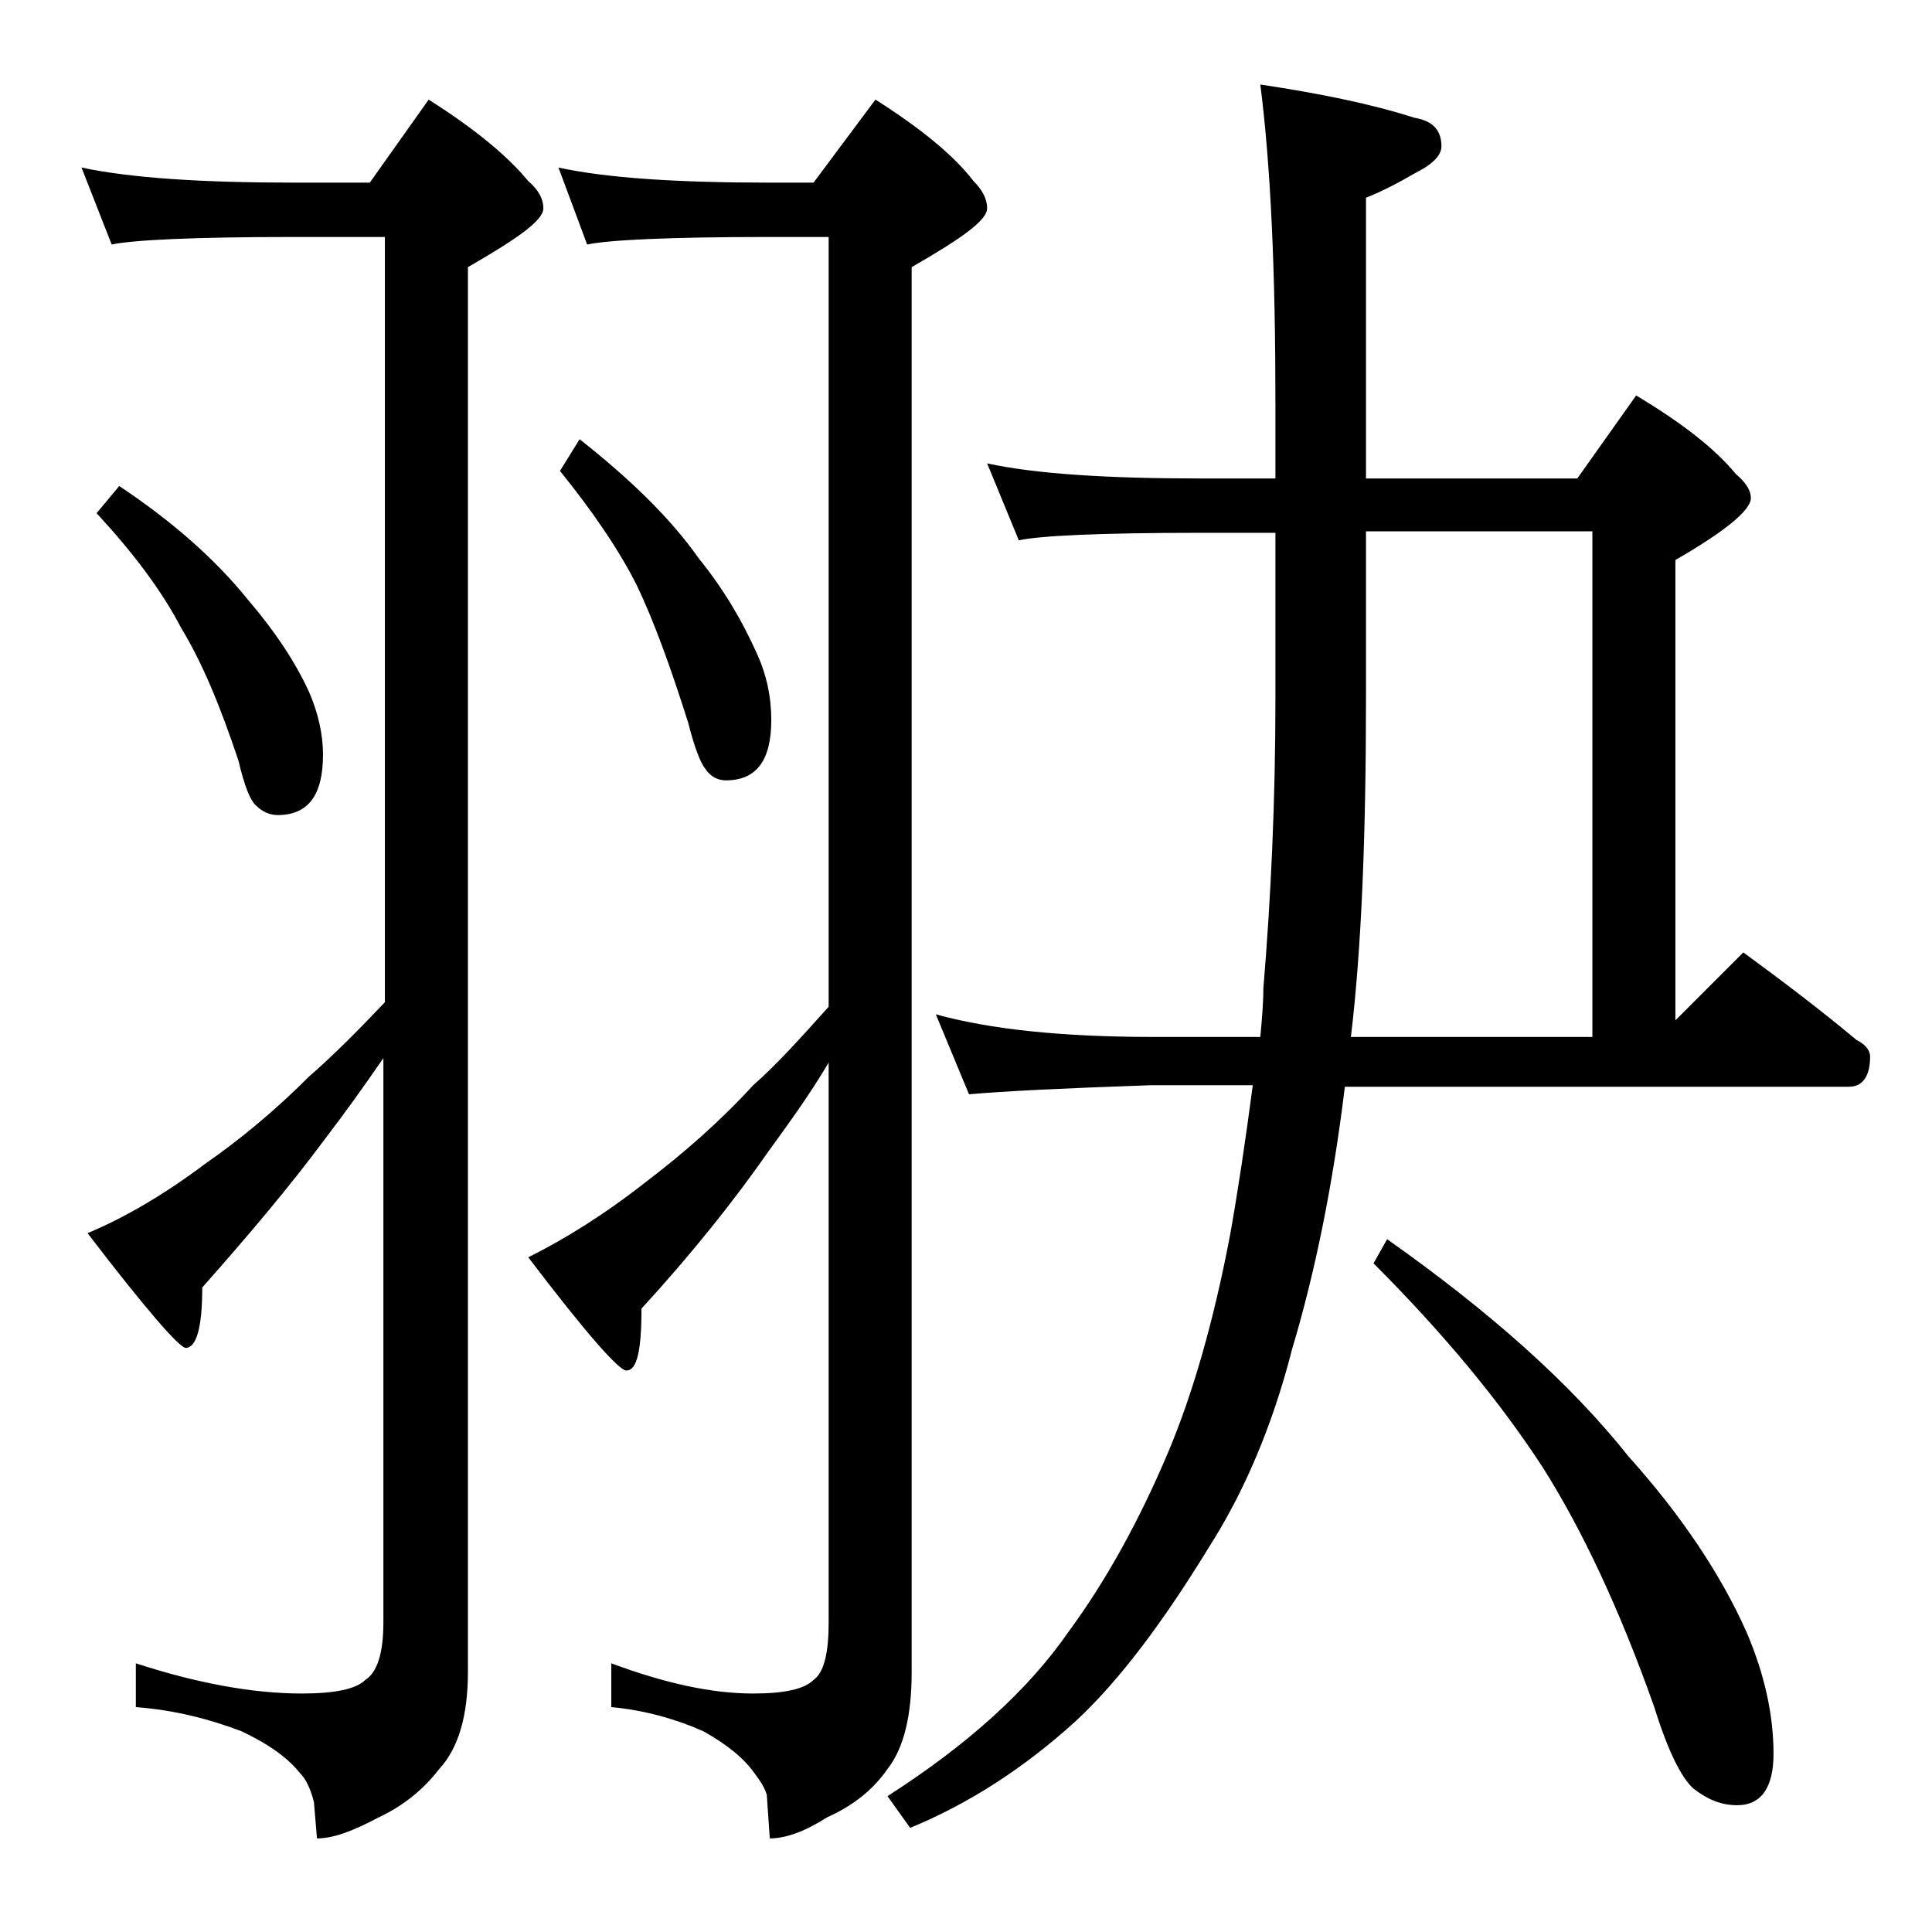
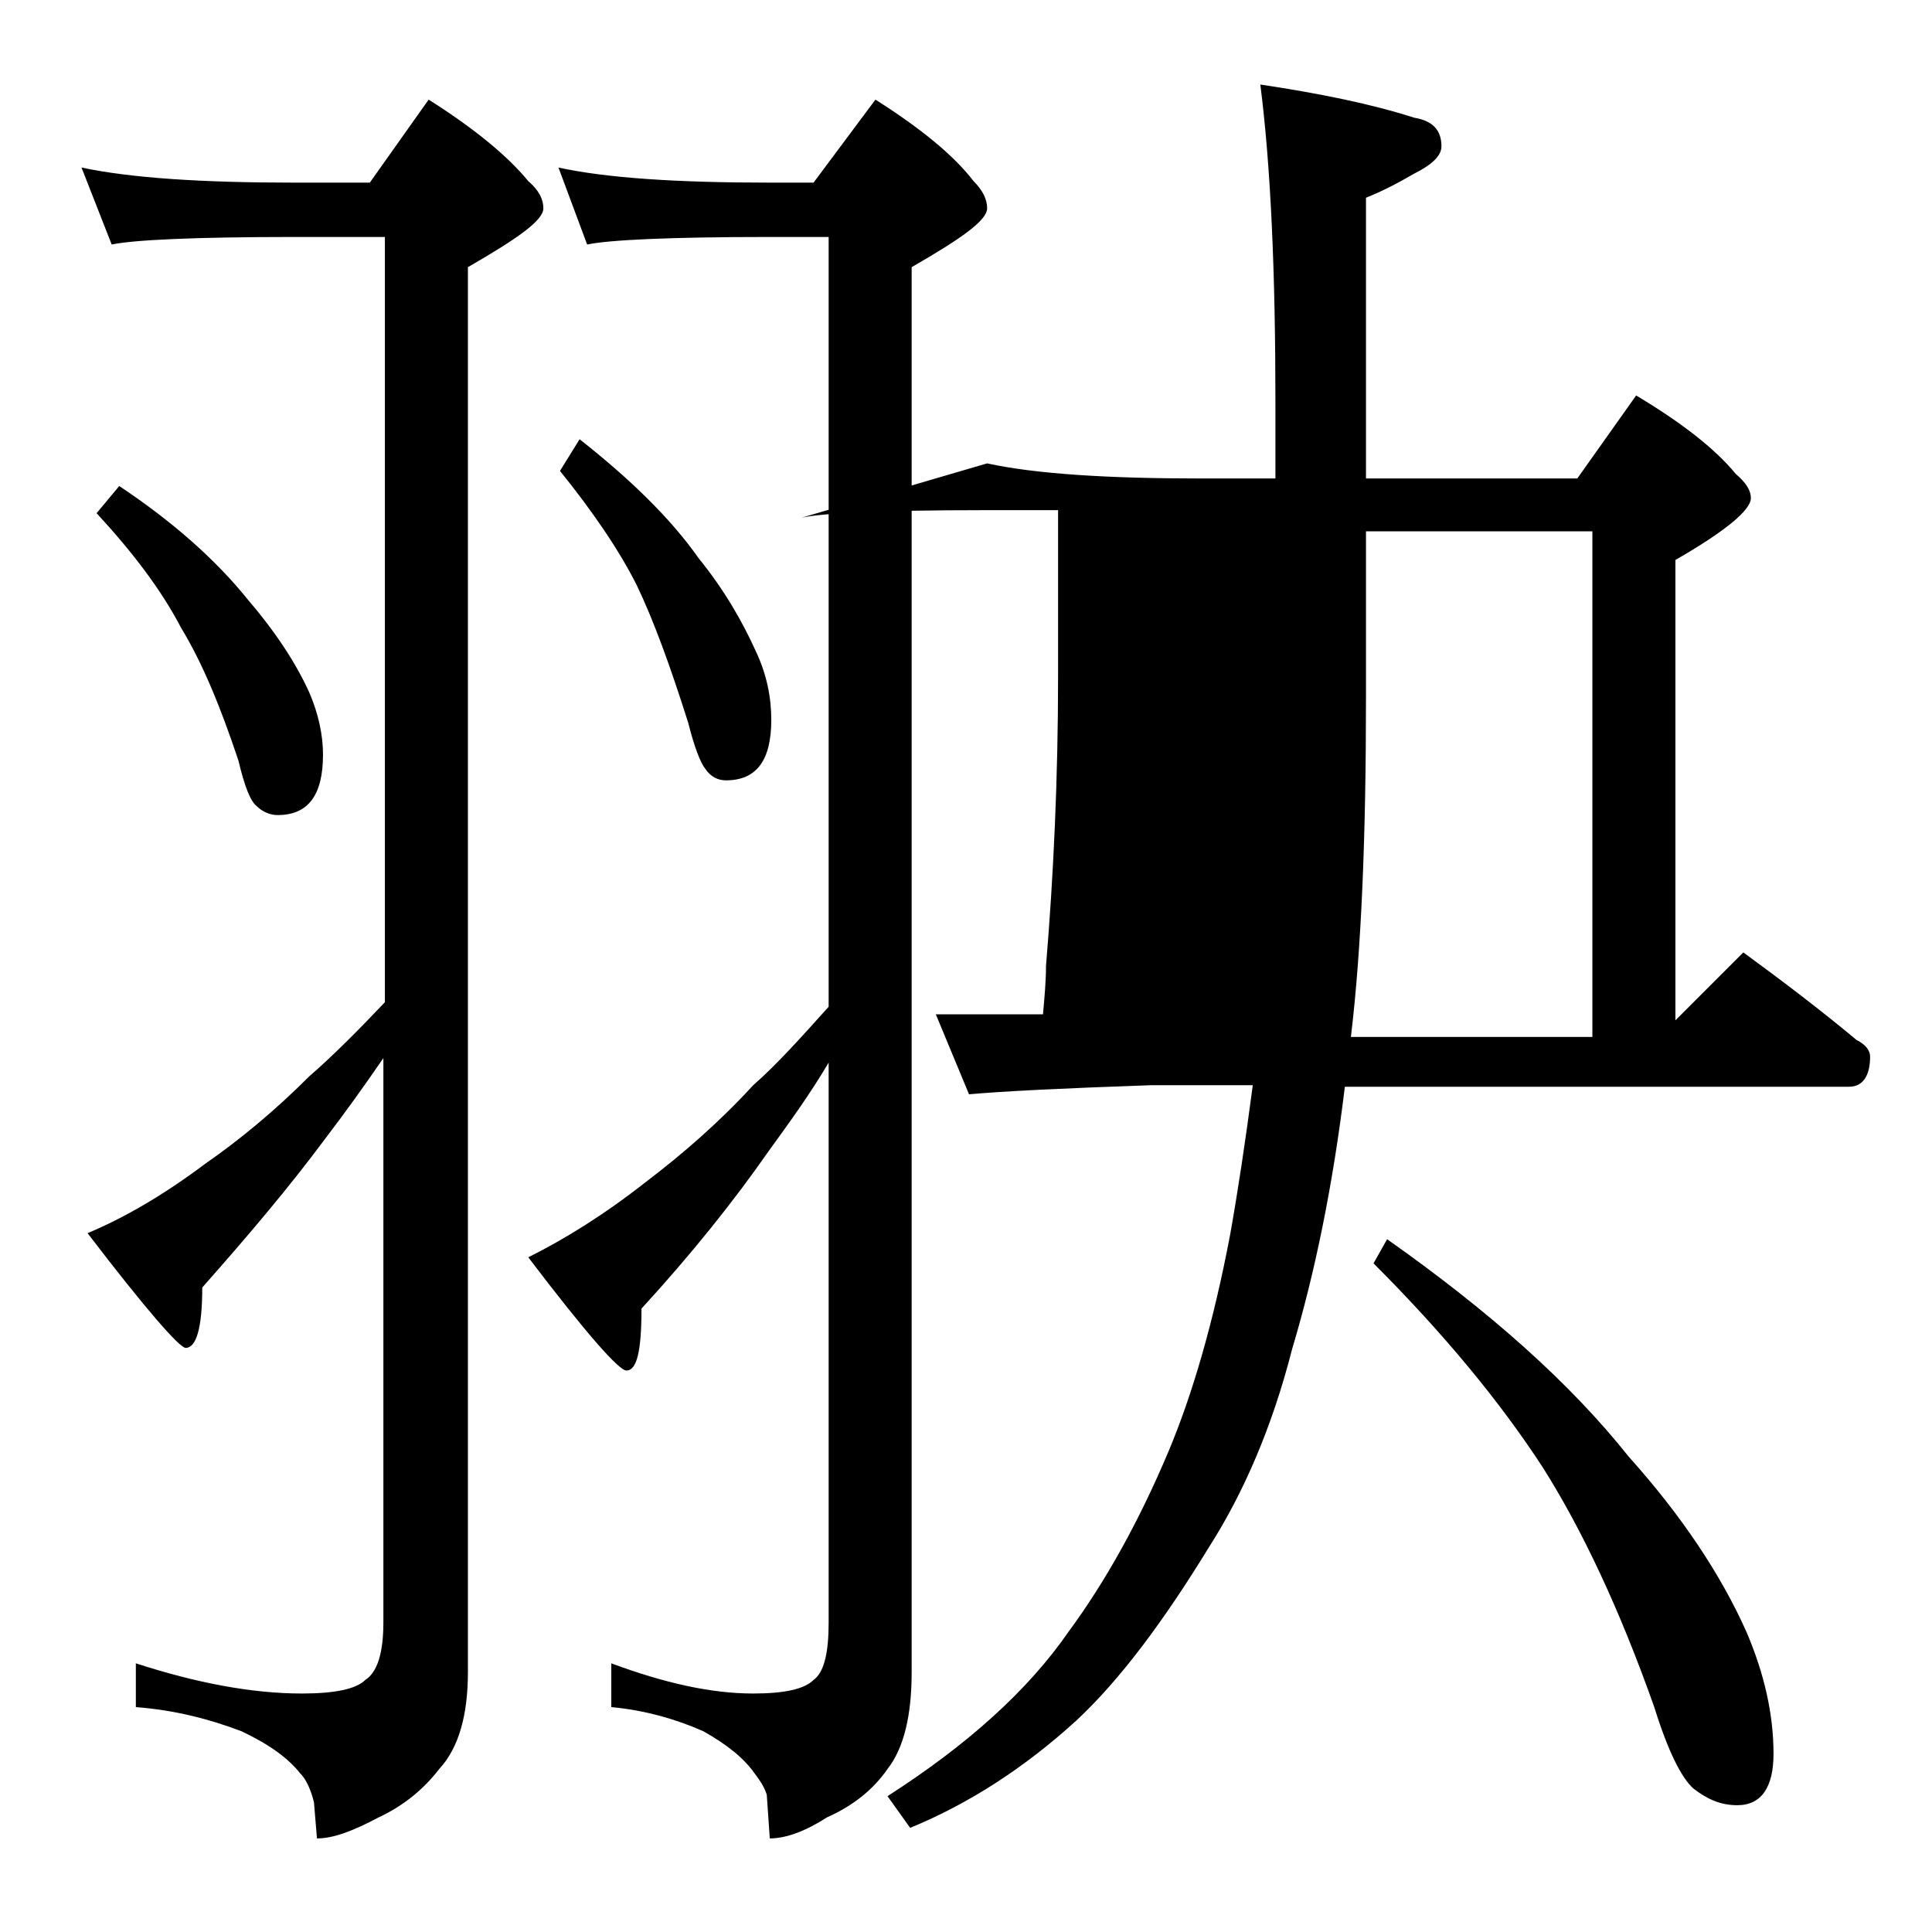
<svg xmlns="http://www.w3.org/2000/svg" version="1.1" id="Layer_1" x="0px" y="0px" viewBox="0 0 128 128" enable-background="new 0 0 128 128" xml:space="preserve">
-   <path d="M5.4,11.1c3.3,0.7,8,1,14.1,1h5l3.9-5.5c3,1.9,5.2,3.7,6.6,5.4c0.7,0.6,1,1.2,1,1.8c0,0.8-1.7,2-5,3.9v93.1  c0,2.8-0.6,5-1.9,6.4c-1,1.3-2.3,2.4-4,3.2c-1.7,0.9-3,1.4-4.1,1.4l-0.2-2.4c-0.2-0.8-0.5-1.5-0.9-1.9c-0.8-1-2-1.9-3.9-2.8  c-2.1-0.8-4.4-1.4-7-1.6v-2.9c4,1.3,7.7,2,11,2c2.2,0,3.6-0.3,4.2-0.9c0.8-0.5,1.2-1.8,1.2-3.8V70.1c-1.3,1.9-2.6,3.7-3.9,5.4  c-2.3,3.1-5,6.3-8.1,9.8c0,2.7-0.4,4-1.1,4c-0.4,0-2.6-2.5-6.5-7.6c2.4-1,5-2.5,7.8-4.6c2.3-1.6,4.6-3.5,6.9-5.8  c1.5-1.3,3.2-3,5-4.9V15.7h-6c-6.7,0-10.7,0.2-12.1,0.5L5.4,11.1z M7.9,32.2c3.6,2.4,6.4,4.9,8.5,7.5c1.8,2.1,3.2,4.2,4.1,6.2  c0.6,1.4,0.9,2.8,0.9,4.1c0,2.7-1,4-3,4c-0.5,0-1-0.2-1.4-0.6c-0.4-0.3-0.8-1.3-1.2-3c-1.2-3.6-2.4-6.5-3.8-8.8  c-1.3-2.5-3.2-5-5.6-7.6L7.9,32.2z M37,11.1c3.2,0.7,7.9,1,14,1h2.9L58,6.6c3,1.9,5.2,3.7,6.5,5.4c0.6,0.6,0.9,1.2,0.9,1.8  c0,0.8-1.7,2-5,3.9v93.1c0,2.8-0.5,5-1.6,6.4c-0.9,1.3-2.2,2.4-4,3.2c-1.4,0.9-2.7,1.4-3.8,1.4l-0.2-2.9c-0.2-0.6-0.5-1-0.8-1.4  c-0.7-1-1.8-1.9-3.4-2.8c-1.8-0.8-3.9-1.4-6.1-1.6v-2.9c3.5,1.3,6.6,2,9.4,2c2.1,0,3.4-0.3,4-0.9c0.7-0.5,1-1.8,1-3.8V70.4  c-1.3,2.2-2.7,4.1-4,5.9c-2.3,3.3-5.1,6.8-8.4,10.4c0,2.8-0.3,4.1-1,4.1c-0.5,0-2.7-2.5-6.5-7.5c2.4-1.2,5-2.8,7.8-5  c2.5-1.9,4.9-4,7.1-6.4c1.6-1.4,3.2-3.2,5-5.2V15.7H51c-6.7,0-10.7,0.2-12.1,0.5L37,11.1z M38.4,29.1c3.3,2.6,6,5.2,7.9,7.9  c1.7,2.1,2.9,4.2,3.8,6.2c0.7,1.5,1,3,1,4.5c0,2.7-1,4-3,4c-0.5,0-1-0.2-1.4-0.8c-0.3-0.4-0.7-1.4-1.1-3c-1.2-3.8-2.3-6.8-3.4-9.1  c-1.2-2.4-3-5-5.1-7.6L38.4,29.1z M65.4,30.7c3.2,0.7,8,1,14.1,1h5v-5c0-8.6-0.3-15.6-1-21.1c4,0.6,7.4,1.3,10.2,2.2  c1.2,0.2,1.8,0.8,1.8,1.9c0,0.6-0.6,1.2-1.8,1.8c-1.2,0.7-2.2,1.2-3.2,1.6v18.6h14l3.9-5.5c3,1.8,5.2,3.5,6.6,5.2  c0.7,0.6,1,1.1,1,1.6c0,0.8-1.7,2.2-5,4.1v30.5l4.5-4.5c2.6,1.9,5.1,3.8,7.5,5.8c0.6,0.3,0.9,0.7,0.9,1.1c0,1.3-0.5,2-1.4,2H89.1  c-0.8,6.6-2,12.4-3.5,17.4c-1.3,5.1-3.2,9.5-5.5,13.1c-3,4.9-5.9,8.8-8.8,11.5c-3.4,3.1-7.1,5.5-11,7.1l-1.5-2.1  c5.3-3.4,9.3-7,12-10.9c2.5-3.4,4.7-7.4,6.6-11.9c1.6-3.8,3-8.6,4.1-14.4c0.5-2.8,1-6.1,1.5-9.9h-6.8c-5.8,0.2-9.8,0.4-12,0.6  L62,67.2c3.6,1,8.4,1.5,14.4,1.5h7.1c0.1-1.1,0.2-2.2,0.2-3.2c0.5-6,0.8-12.4,0.8-19.2v-11h-5c-6.7,0-10.7,0.2-12,0.5L65.4,30.7z   M90.5,35.2v11c0,9.2-0.3,16.7-1,22.5h16V35.2H90.5z M91.9,82.1c6.8,4.8,12.1,9.5,16,14.4c3.5,3.9,6.1,7.8,7.8,11.6  c1.2,2.8,1.8,5.5,1.8,8.1c0,2.2-0.8,3.4-2.4,3.4c-1.1,0-2-0.4-2.9-1.1c-0.8-0.7-1.7-2.5-2.6-5.4c-2.3-6.5-4.8-11.8-7.4-15.9  c-2.8-4.3-6.5-8.8-11.2-13.5L91.9,82.1z" />
+   <path d="M5.4,11.1c3.3,0.7,8,1,14.1,1h5l3.9-5.5c3,1.9,5.2,3.7,6.6,5.4c0.7,0.6,1,1.2,1,1.8c0,0.8-1.7,2-5,3.9v93.1  c0,2.8-0.6,5-1.9,6.4c-1,1.3-2.3,2.4-4,3.2c-1.7,0.9-3,1.4-4.1,1.4l-0.2-2.4c-0.2-0.8-0.5-1.5-0.9-1.9c-0.8-1-2-1.9-3.9-2.8  c-2.1-0.8-4.4-1.4-7-1.6v-2.9c4,1.3,7.7,2,11,2c2.2,0,3.6-0.3,4.2-0.9c0.8-0.5,1.2-1.8,1.2-3.8V70.1c-1.3,1.9-2.6,3.7-3.9,5.4  c-2.3,3.1-5,6.3-8.1,9.8c0,2.7-0.4,4-1.1,4c-0.4,0-2.6-2.5-6.5-7.6c2.4-1,5-2.5,7.8-4.6c2.3-1.6,4.6-3.5,6.9-5.8  c1.5-1.3,3.2-3,5-4.9V15.7h-6c-6.7,0-10.7,0.2-12.1,0.5L5.4,11.1z M7.9,32.2c3.6,2.4,6.4,4.9,8.5,7.5c1.8,2.1,3.2,4.2,4.1,6.2  c0.6,1.4,0.9,2.8,0.9,4.1c0,2.7-1,4-3,4c-0.5,0-1-0.2-1.4-0.6c-0.4-0.3-0.8-1.3-1.2-3c-1.2-3.6-2.4-6.5-3.8-8.8  c-1.3-2.5-3.2-5-5.6-7.6L7.9,32.2z M37,11.1c3.2,0.7,7.9,1,14,1h2.9L58,6.6c3,1.9,5.2,3.7,6.5,5.4c0.6,0.6,0.9,1.2,0.9,1.8  c0,0.8-1.7,2-5,3.9v93.1c0,2.8-0.5,5-1.6,6.4c-0.9,1.3-2.2,2.4-4,3.2c-1.4,0.9-2.7,1.4-3.8,1.4l-0.2-2.9c-0.2-0.6-0.5-1-0.8-1.4  c-0.7-1-1.8-1.9-3.4-2.8c-1.8-0.8-3.9-1.4-6.1-1.6v-2.9c3.5,1.3,6.6,2,9.4,2c2.1,0,3.4-0.3,4-0.9c0.7-0.5,1-1.8,1-3.8V70.4  c-1.3,2.2-2.7,4.1-4,5.9c-2.3,3.3-5.1,6.8-8.4,10.4c0,2.8-0.3,4.1-1,4.1c-0.5,0-2.7-2.5-6.5-7.5c2.4-1.2,5-2.8,7.8-5  c2.5-1.9,4.9-4,7.1-6.4c1.6-1.4,3.2-3.2,5-5.2V15.7H51c-6.7,0-10.7,0.2-12.1,0.5L37,11.1z M38.4,29.1c3.3,2.6,6,5.2,7.9,7.9  c1.7,2.1,2.9,4.2,3.8,6.2c0.7,1.5,1,3,1,4.5c0,2.7-1,4-3,4c-0.5,0-1-0.2-1.4-0.8c-0.3-0.4-0.7-1.4-1.1-3c-1.2-3.8-2.3-6.8-3.4-9.1  c-1.2-2.4-3-5-5.1-7.6L38.4,29.1z M65.4,30.7c3.2,0.7,8,1,14.1,1h5v-5c0-8.6-0.3-15.6-1-21.1c4,0.6,7.4,1.3,10.2,2.2  c1.2,0.2,1.8,0.8,1.8,1.9c0,0.6-0.6,1.2-1.8,1.8c-1.2,0.7-2.2,1.2-3.2,1.6v18.6h14l3.9-5.5c3,1.8,5.2,3.5,6.6,5.2  c0.7,0.6,1,1.1,1,1.6c0,0.8-1.7,2.2-5,4.1v30.5l4.5-4.5c2.6,1.9,5.1,3.8,7.5,5.8c0.6,0.3,0.9,0.7,0.9,1.1c0,1.3-0.5,2-1.4,2H89.1  c-0.8,6.6-2,12.4-3.5,17.4c-1.3,5.1-3.2,9.5-5.5,13.1c-3,4.9-5.9,8.8-8.8,11.5c-3.4,3.1-7.1,5.5-11,7.1l-1.5-2.1  c5.3-3.4,9.3-7,12-10.9c2.5-3.4,4.7-7.4,6.6-11.9c1.6-3.8,3-8.6,4.1-14.4c0.5-2.8,1-6.1,1.5-9.9h-6.8c-5.8,0.2-9.8,0.4-12,0.6  L62,67.2h7.1c0.1-1.1,0.2-2.2,0.2-3.2c0.5-6,0.8-12.4,0.8-19.2v-11h-5c-6.7,0-10.7,0.2-12,0.5L65.4,30.7z   M90.5,35.2v11c0,9.2-0.3,16.7-1,22.5h16V35.2H90.5z M91.9,82.1c6.8,4.8,12.1,9.5,16,14.4c3.5,3.9,6.1,7.8,7.8,11.6  c1.2,2.8,1.8,5.5,1.8,8.1c0,2.2-0.8,3.4-2.4,3.4c-1.1,0-2-0.4-2.9-1.1c-0.8-0.7-1.7-2.5-2.6-5.4c-2.3-6.5-4.8-11.8-7.4-15.9  c-2.8-4.3-6.5-8.8-11.2-13.5L91.9,82.1z" />
</svg>